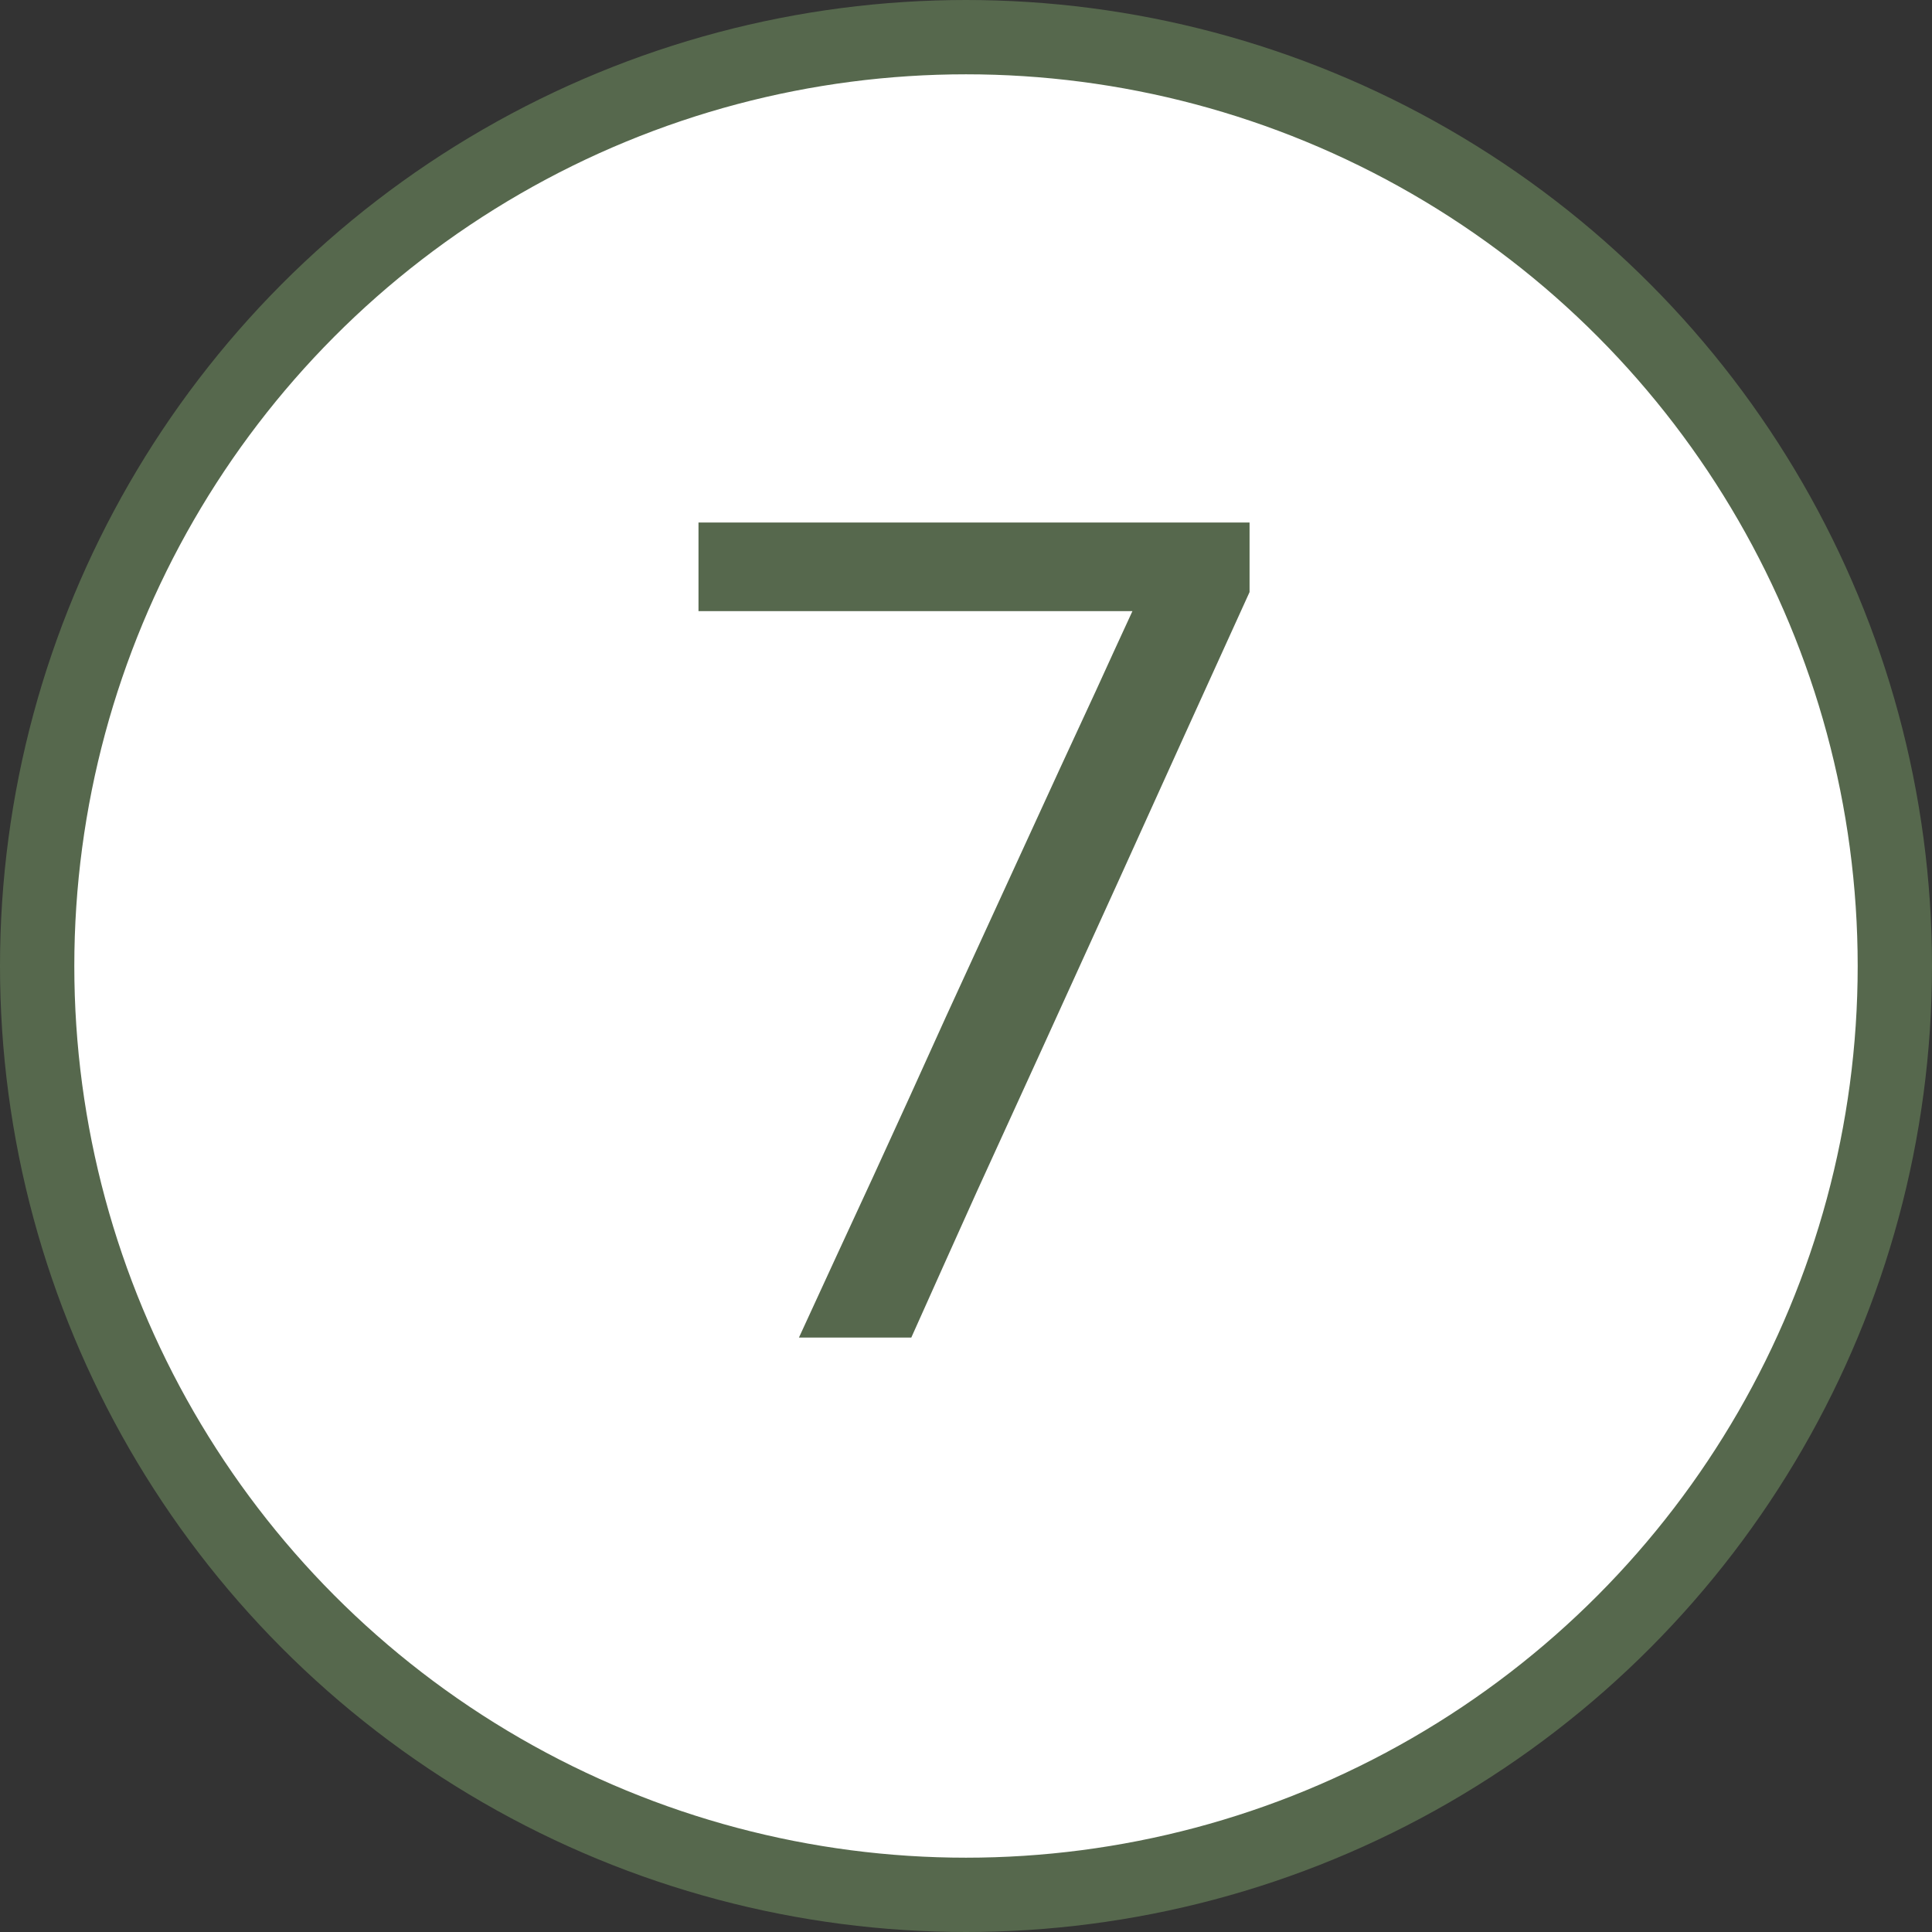
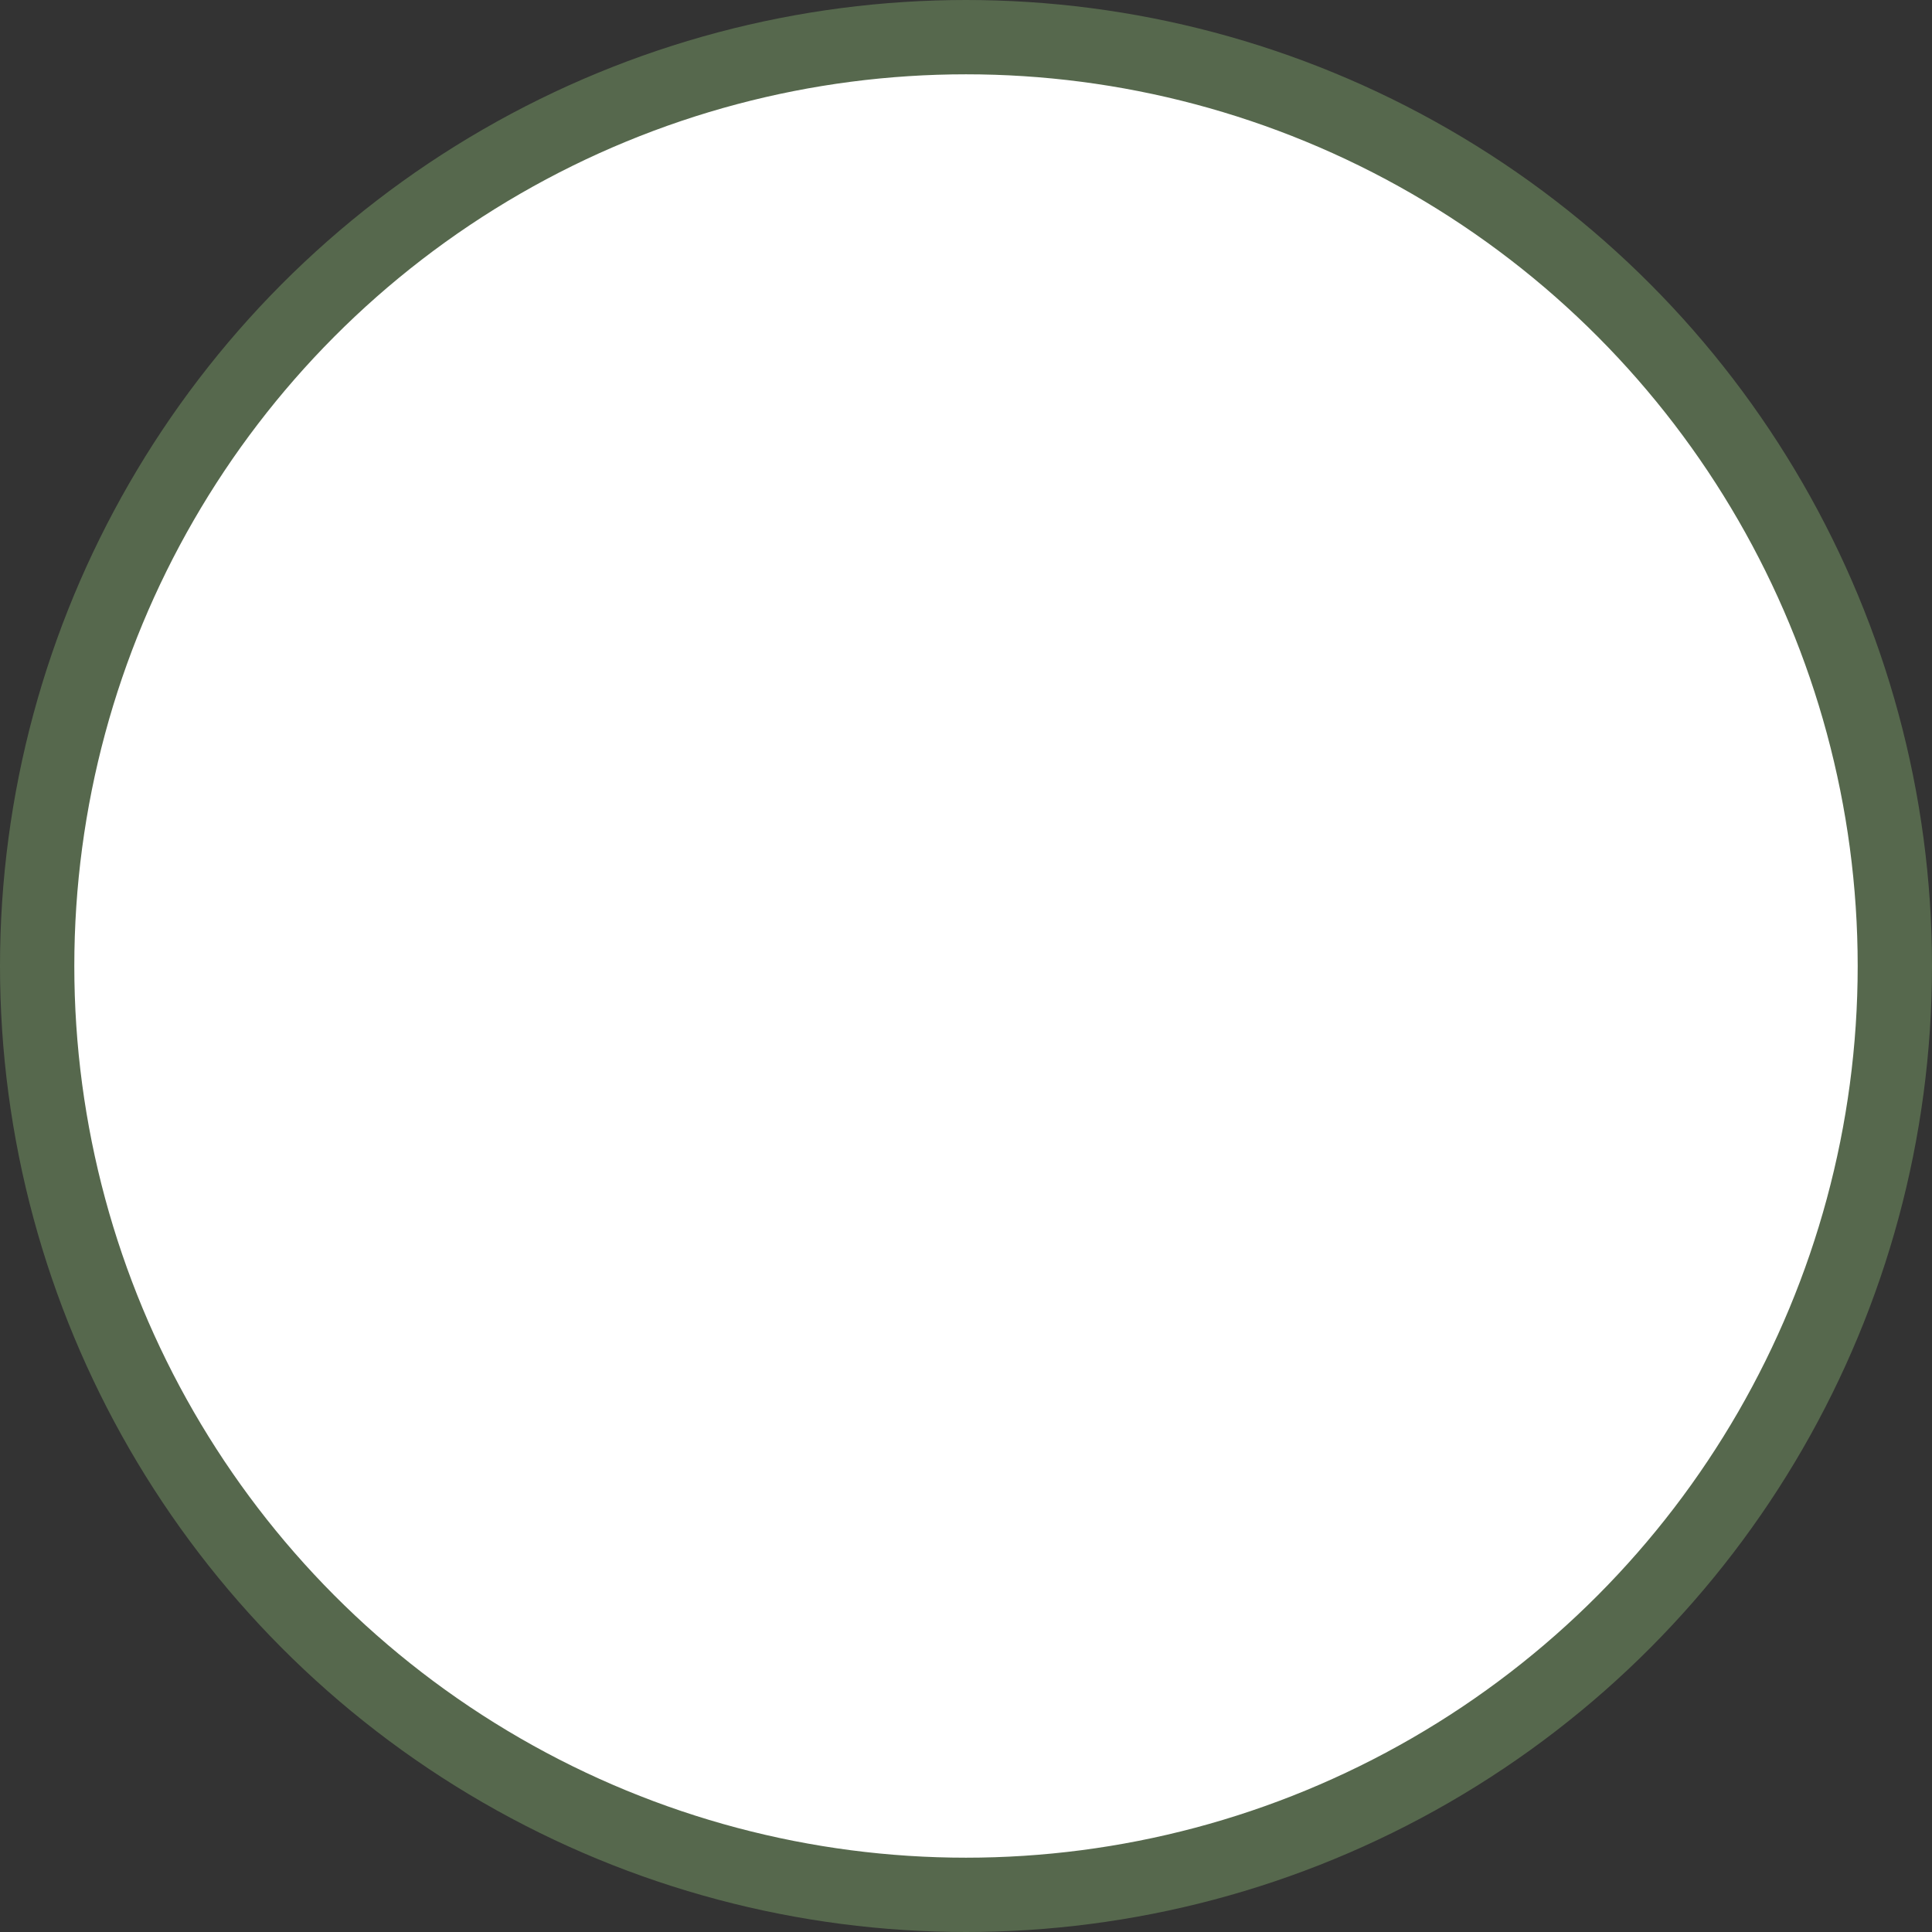
<svg xmlns="http://www.w3.org/2000/svg" width="26" height="26" viewBox="0 0 26 26" fill="none">
  <rect x="0" y="0" width="26" height="26" fill="#333333" stroke="none" />
  <circle cx="13" cy="13" r="12.5" fill="white" stroke="#56684D" />
-   <path d="M10.752 18C11.083 17.28 11.416 16.557 11.752 15.832C12.083 15.112 12.408 14.397 12.728 13.688L14.256 10.36C14.421 10.003 14.587 9.645 14.752 9.288C14.912 8.936 15.075 8.581 15.24 8.224H9.4V7.032H16.816V7.968C16.517 8.624 16.224 9.269 15.936 9.904C15.648 10.539 15.352 11.192 15.048 11.864L14.032 14.096C13.739 14.736 13.443 15.384 13.144 16.04C12.851 16.691 12.557 17.344 12.264 18H10.752Z" fill="#56684D" />
</svg>